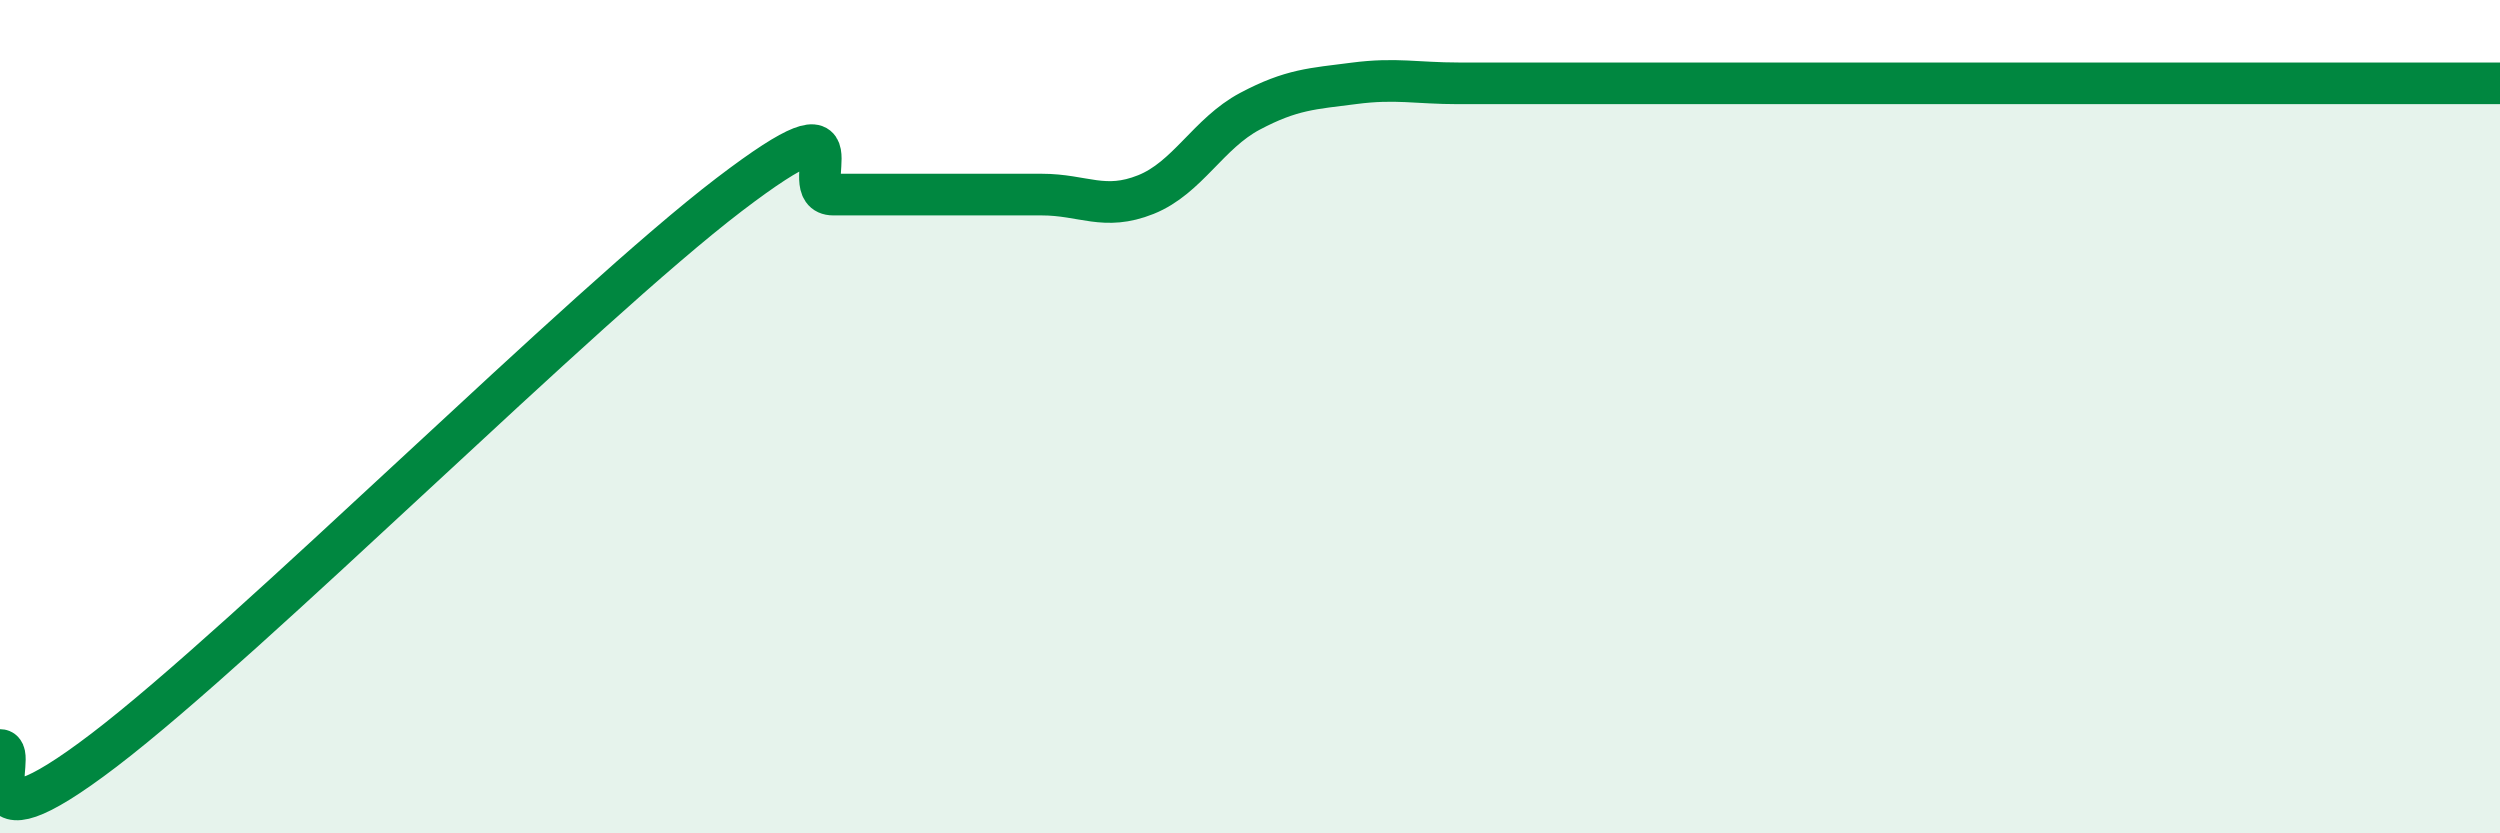
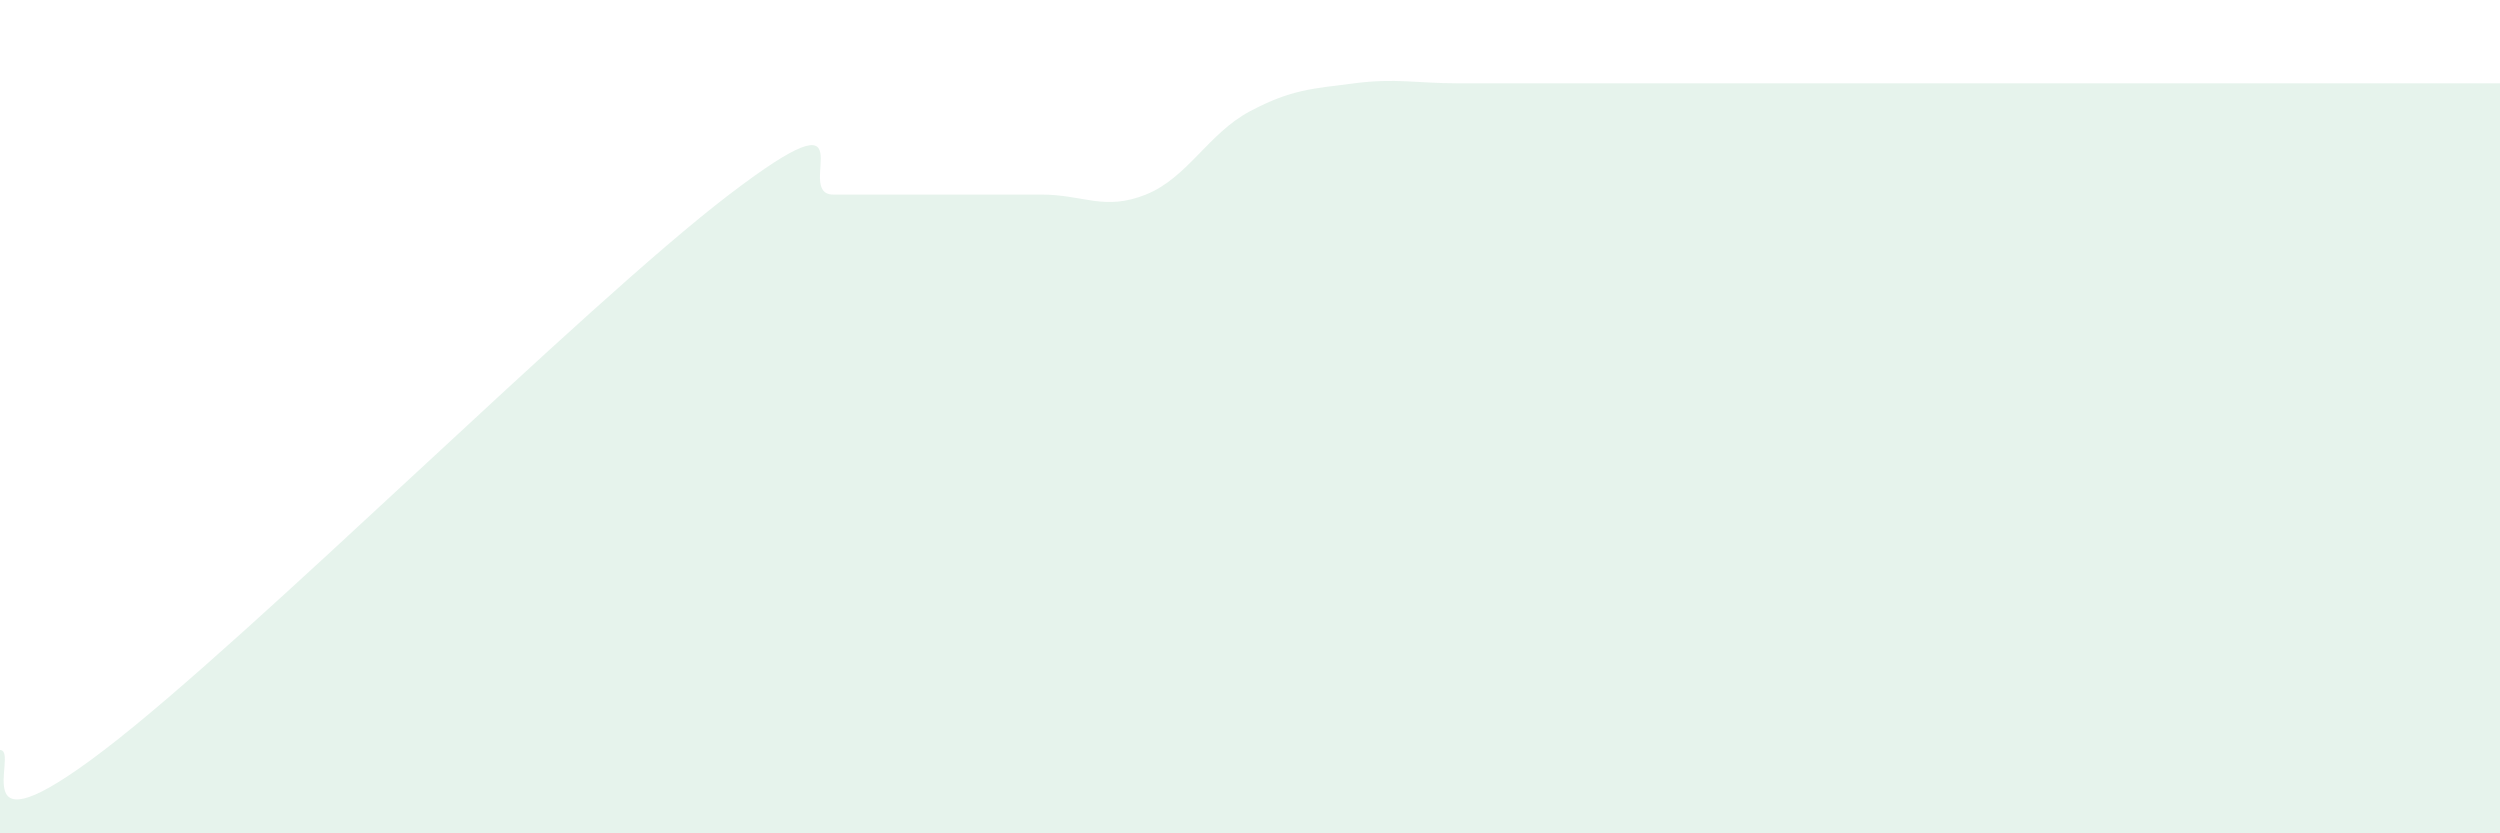
<svg xmlns="http://www.w3.org/2000/svg" width="60" height="20" viewBox="0 0 60 20">
  <path d="M 0,18 C 0.5,18 -1,20.67 2.5,18 C 6,15.33 14,7.34 17.5,4.67 C 21,2 19,4.67 20,4.67 C 21,4.67 21.5,4.67 22.5,4.67 C 23.5,4.67 24,4.67 25,4.67 C 26,4.67 26.5,5.07 27.5,4.67 C 28.5,4.27 29,3.2 30,2.67 C 31,2.14 31.5,2.13 32.5,2 C 33.5,1.87 34,2 35,2 C 36,2 36.5,2 37.5,2 C 38.5,2 39,2 40,2 C 41,2 41.5,2 42.5,2 C 43.5,2 44,2 45,2 C 46,2 46.5,2 47.5,2 C 48.5,2 49,2 50,2 C 51,2 51.5,2 52.5,2 C 53.5,2 54,2 55,2 C 56,2 56.5,2 57.5,2 C 58.5,2 59.5,2 60,2L60 20L0 20Z" fill="#008740" opacity="0.1" stroke-linecap="round" stroke-linejoin="round" />
-   <path d="M 0,18 C 0.5,18 -1,20.67 2.5,18 C 6,15.33 14,7.34 17.5,4.67 C 21,2 19,4.67 20,4.67 C 21,4.67 21.5,4.67 22.5,4.67 C 23.5,4.67 24,4.67 25,4.67 C 26,4.67 26.5,5.07 27.5,4.67 C 28.5,4.27 29,3.2 30,2.67 C 31,2.14 31.5,2.13 32.5,2 C 33.5,1.87 34,2 35,2 C 36,2 36.5,2 37.5,2 C 38.5,2 39,2 40,2 C 41,2 41.5,2 42.5,2 C 43.5,2 44,2 45,2 C 46,2 46.5,2 47.5,2 C 48.5,2 49,2 50,2 C 51,2 51.5,2 52.5,2 C 53.5,2 54,2 55,2 C 56,2 56.5,2 57.5,2 C 58.5,2 59.5,2 60,2" stroke="#008740" stroke-width="1" fill="none" stroke-linecap="round" stroke-linejoin="round" />
</svg>